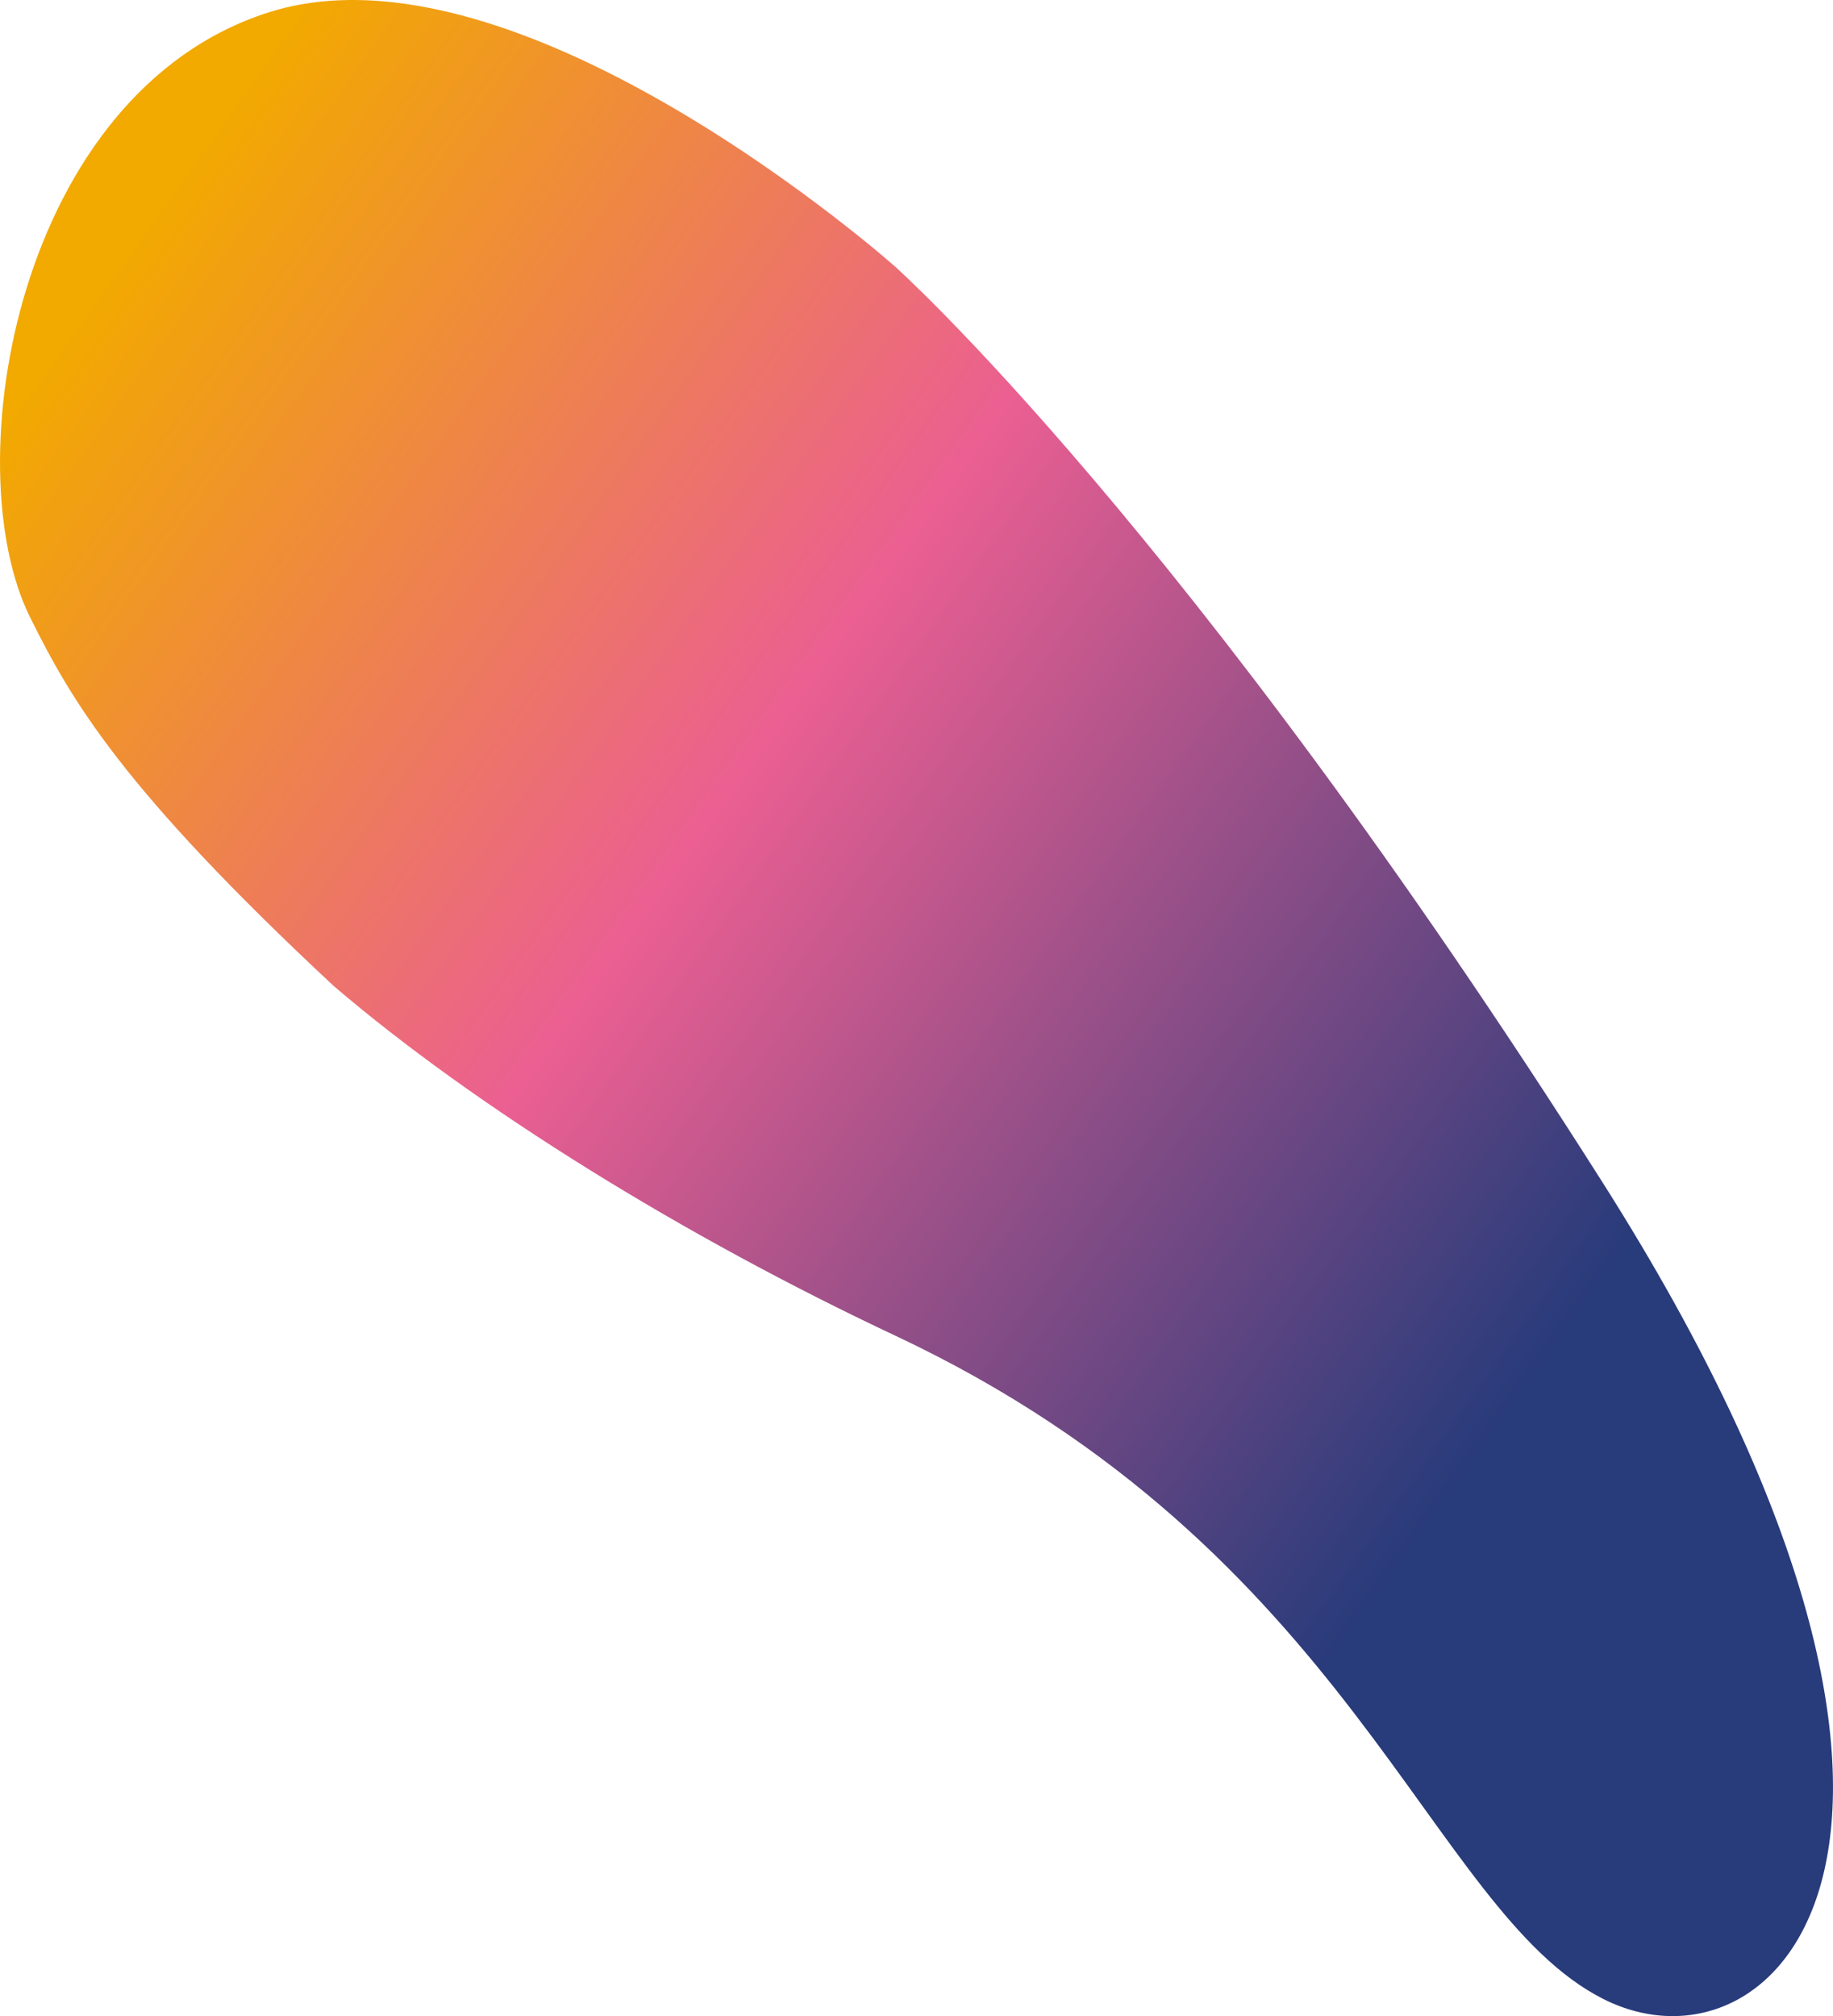
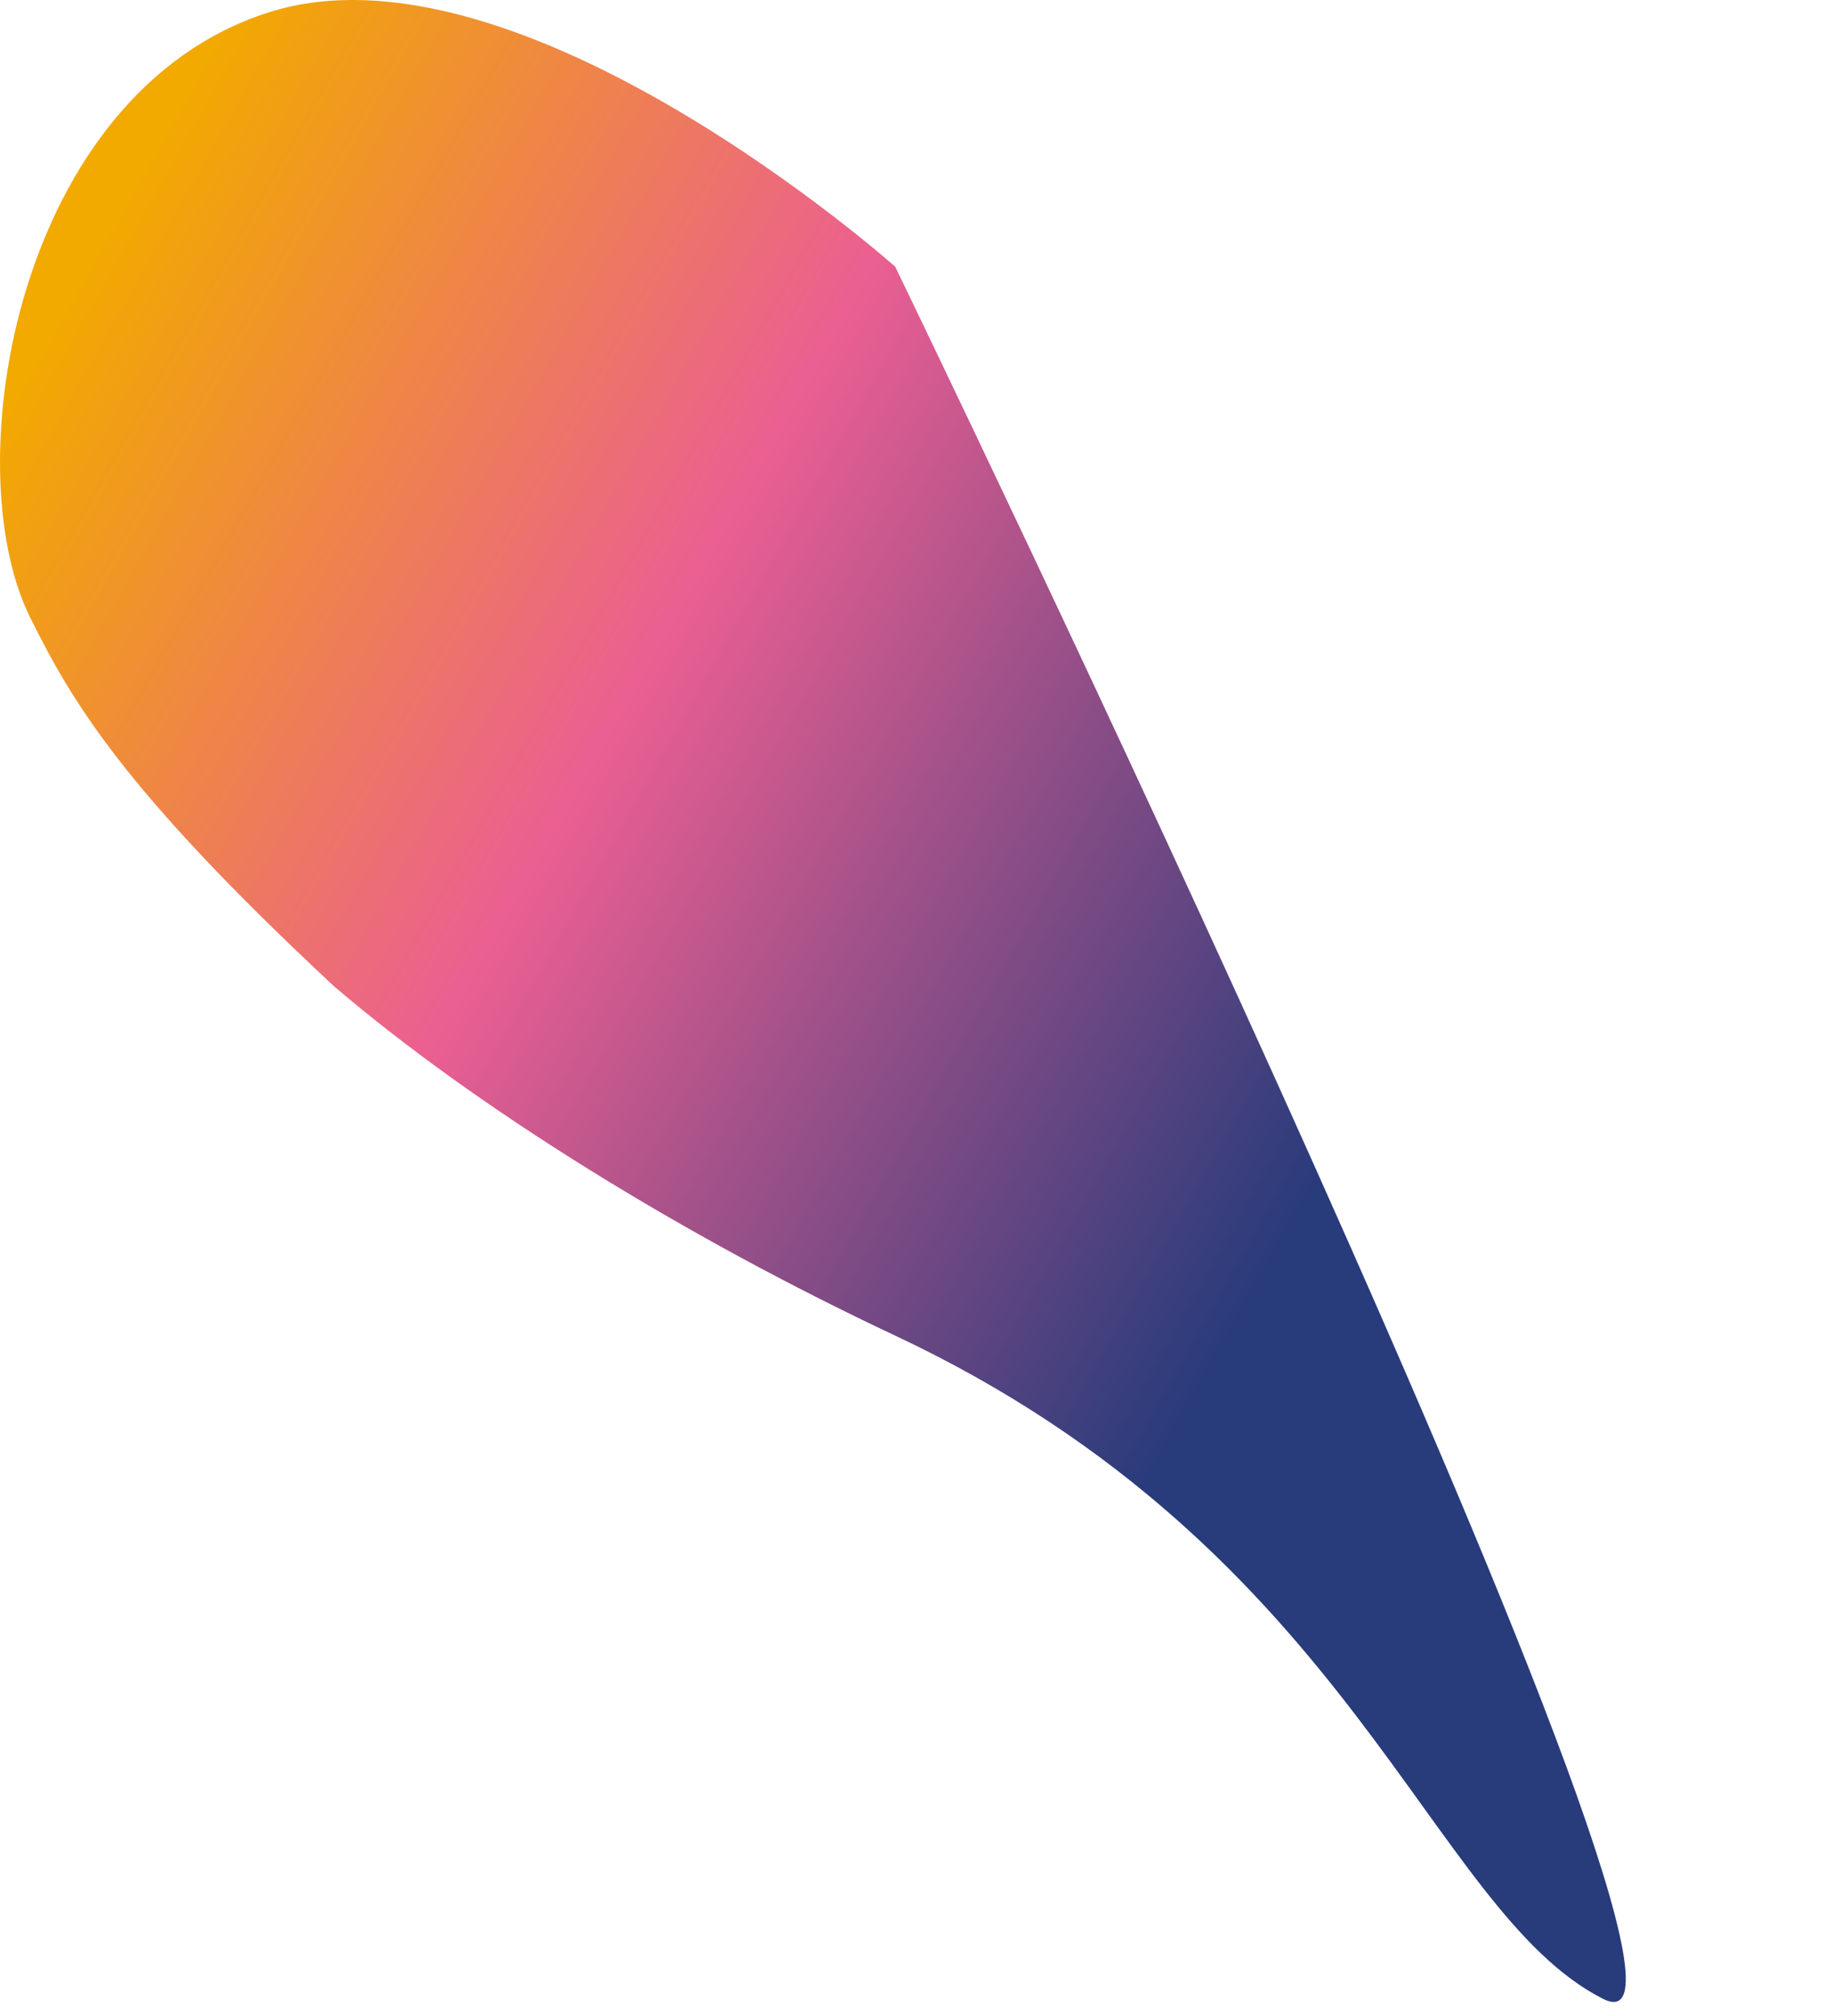
<svg xmlns="http://www.w3.org/2000/svg" width="243.279" height="267.522" viewBox="0 0 243.279 267.522">
  <defs>
    <linearGradient id="linear-gradient" x1="0.764" y1="0.695" x2="0.062" y2="0.195" gradientUnits="objectBoundingBox">
      <stop offset="0" stop-color="#283b7b" />
      <stop offset="0.552" stop-color="#eb5f92" />
      <stop offset="1" stop-color="#f2a900" />
    </linearGradient>
  </defs>
-   <path id="Path_180677" data-name="Path 180677" d="M-17229.795-13912.287s-49.838-44.359-83.154-33.744-41.738,60-31.654,80.287c5.451,10.976,12.148,22.672,40.281,48.9,18.98,16.233,46.639,33.293,74.527,46.4,60.768,28.565,70.783,76.249,93.938,88s55.215-21.2,0-108.248S-17229.795-13912.287-17229.795-13912.287Z" transform="translate(17348.604 13947.672)" fill="url(#linear-gradient)" />
+   <path id="Path_180677" data-name="Path 180677" d="M-17229.795-13912.287s-49.838-44.359-83.154-33.744-41.738,60-31.654,80.287c5.451,10.976,12.148,22.672,40.281,48.9,18.98,16.233,46.639,33.293,74.527,46.4,60.768,28.565,70.783,76.249,93.938,88S-17229.795-13912.287-17229.795-13912.287Z" transform="translate(17348.604 13947.672)" fill="url(#linear-gradient)" />
</svg>